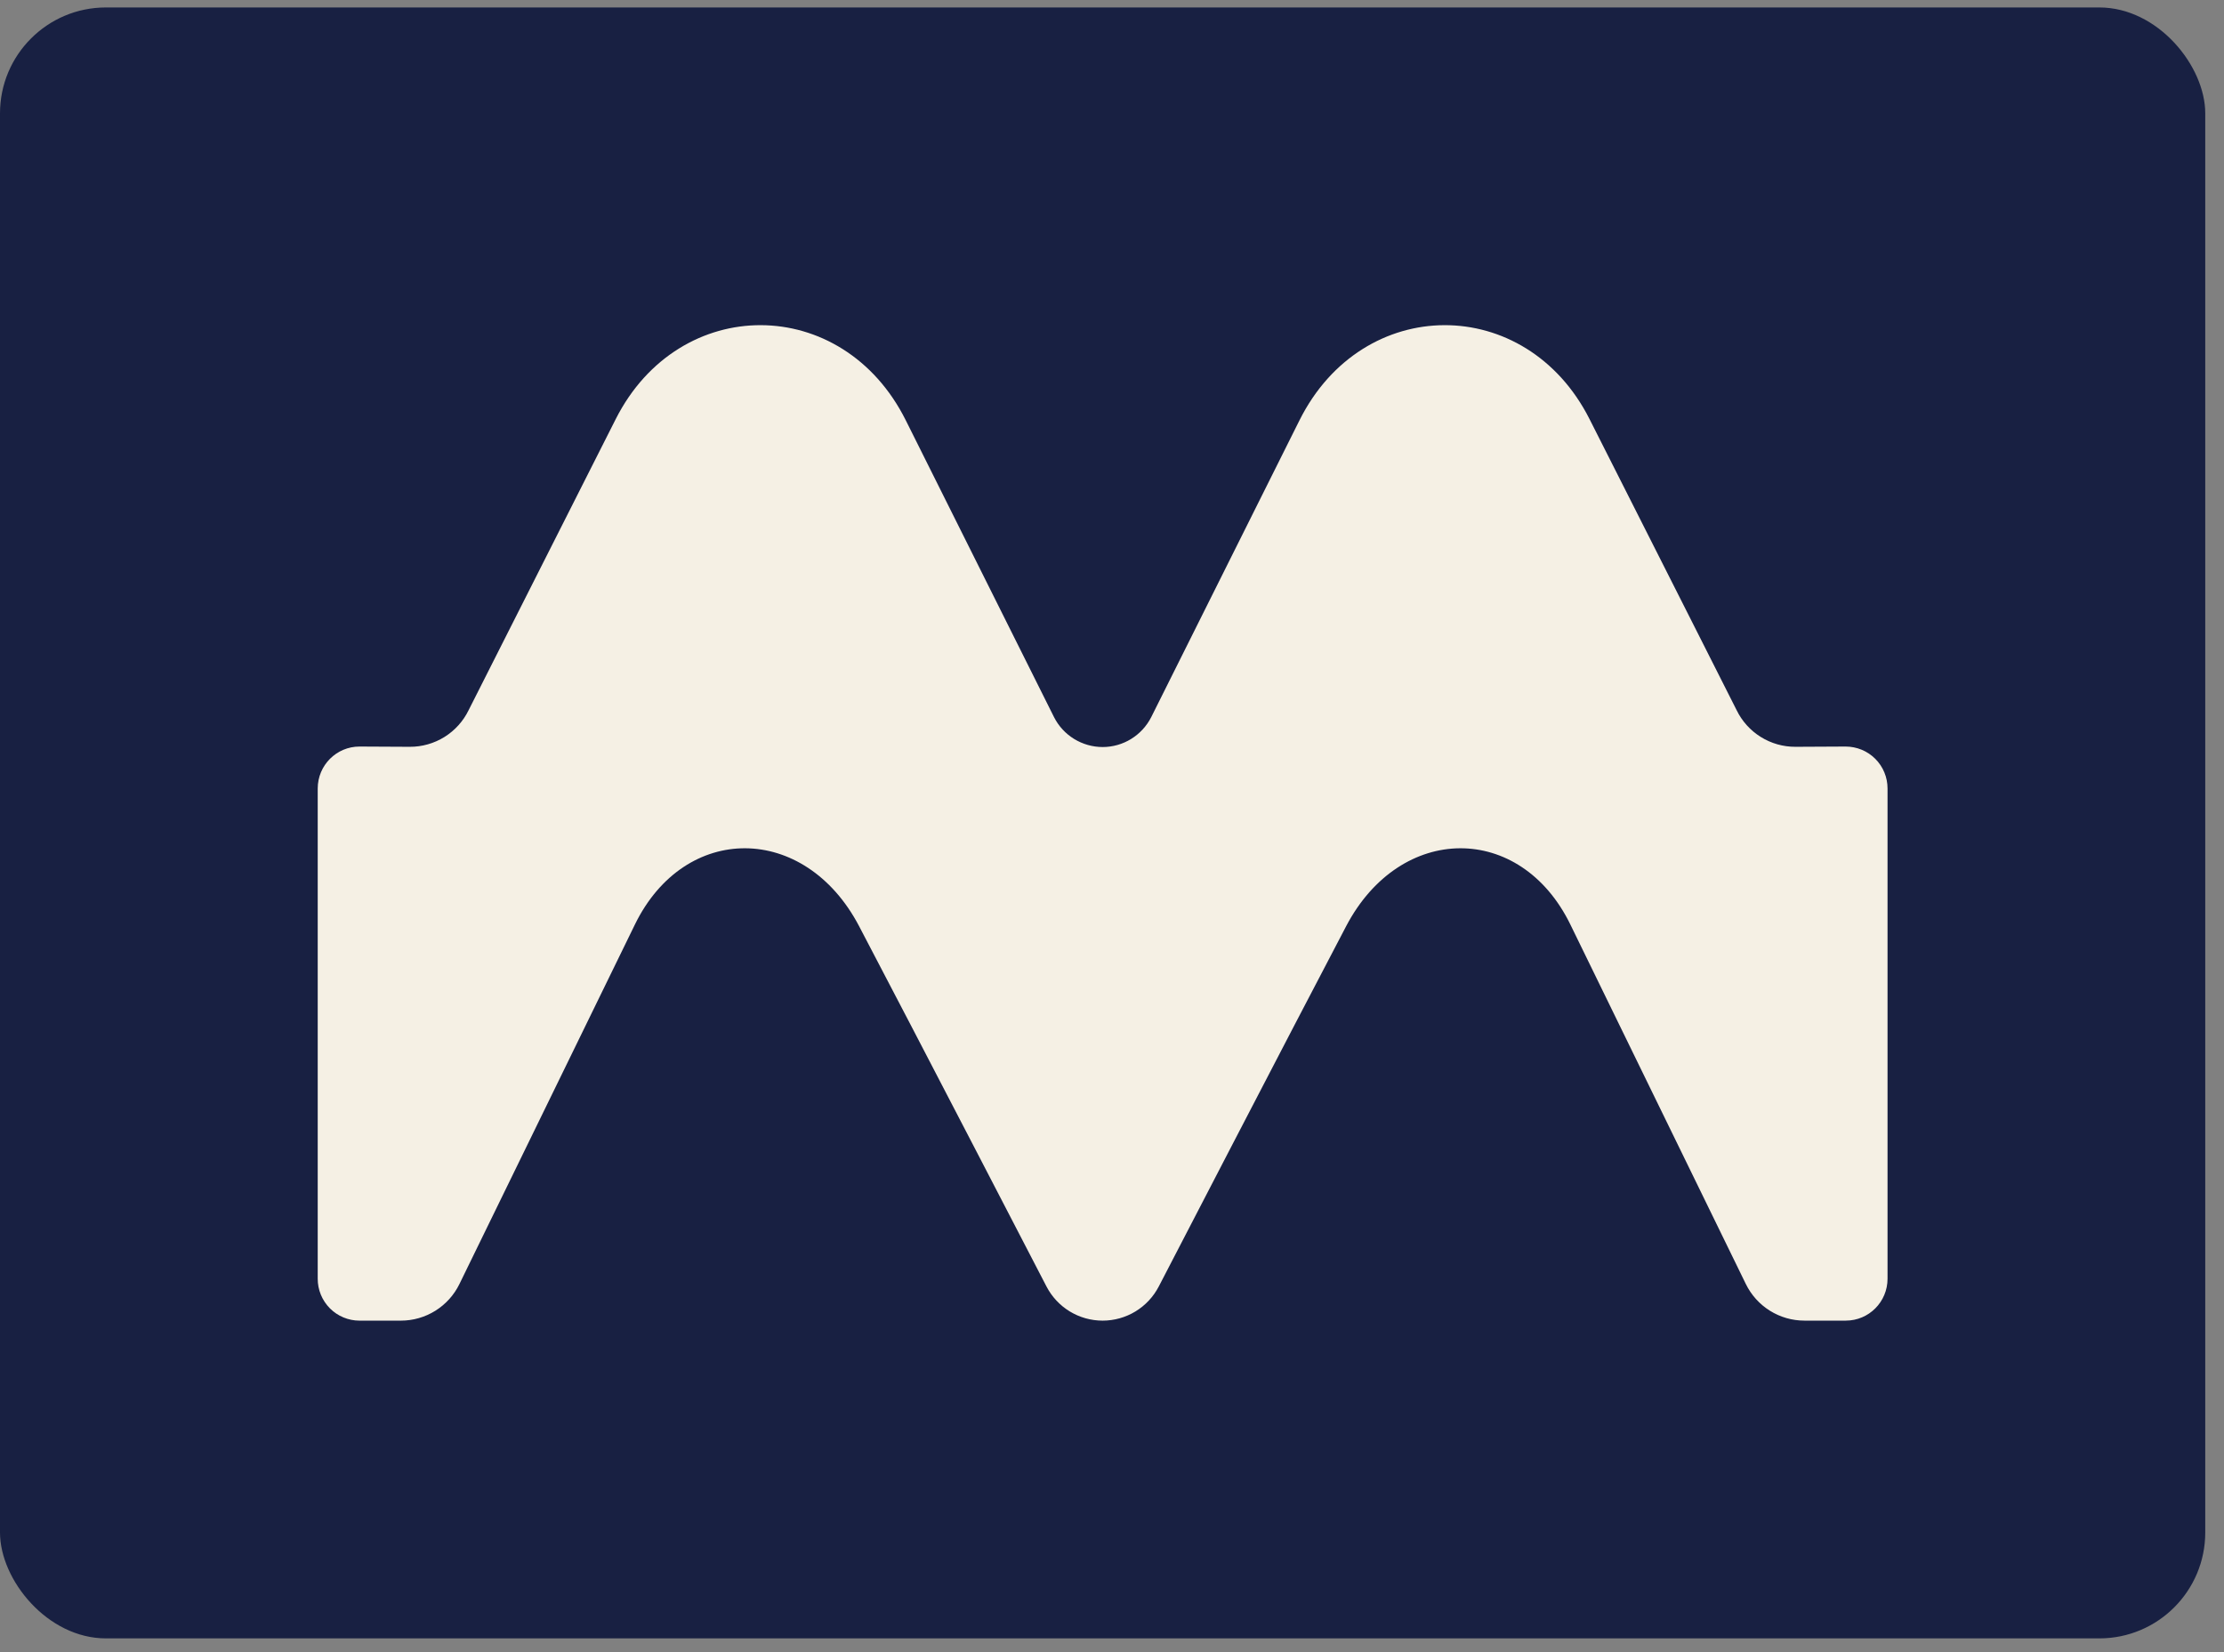
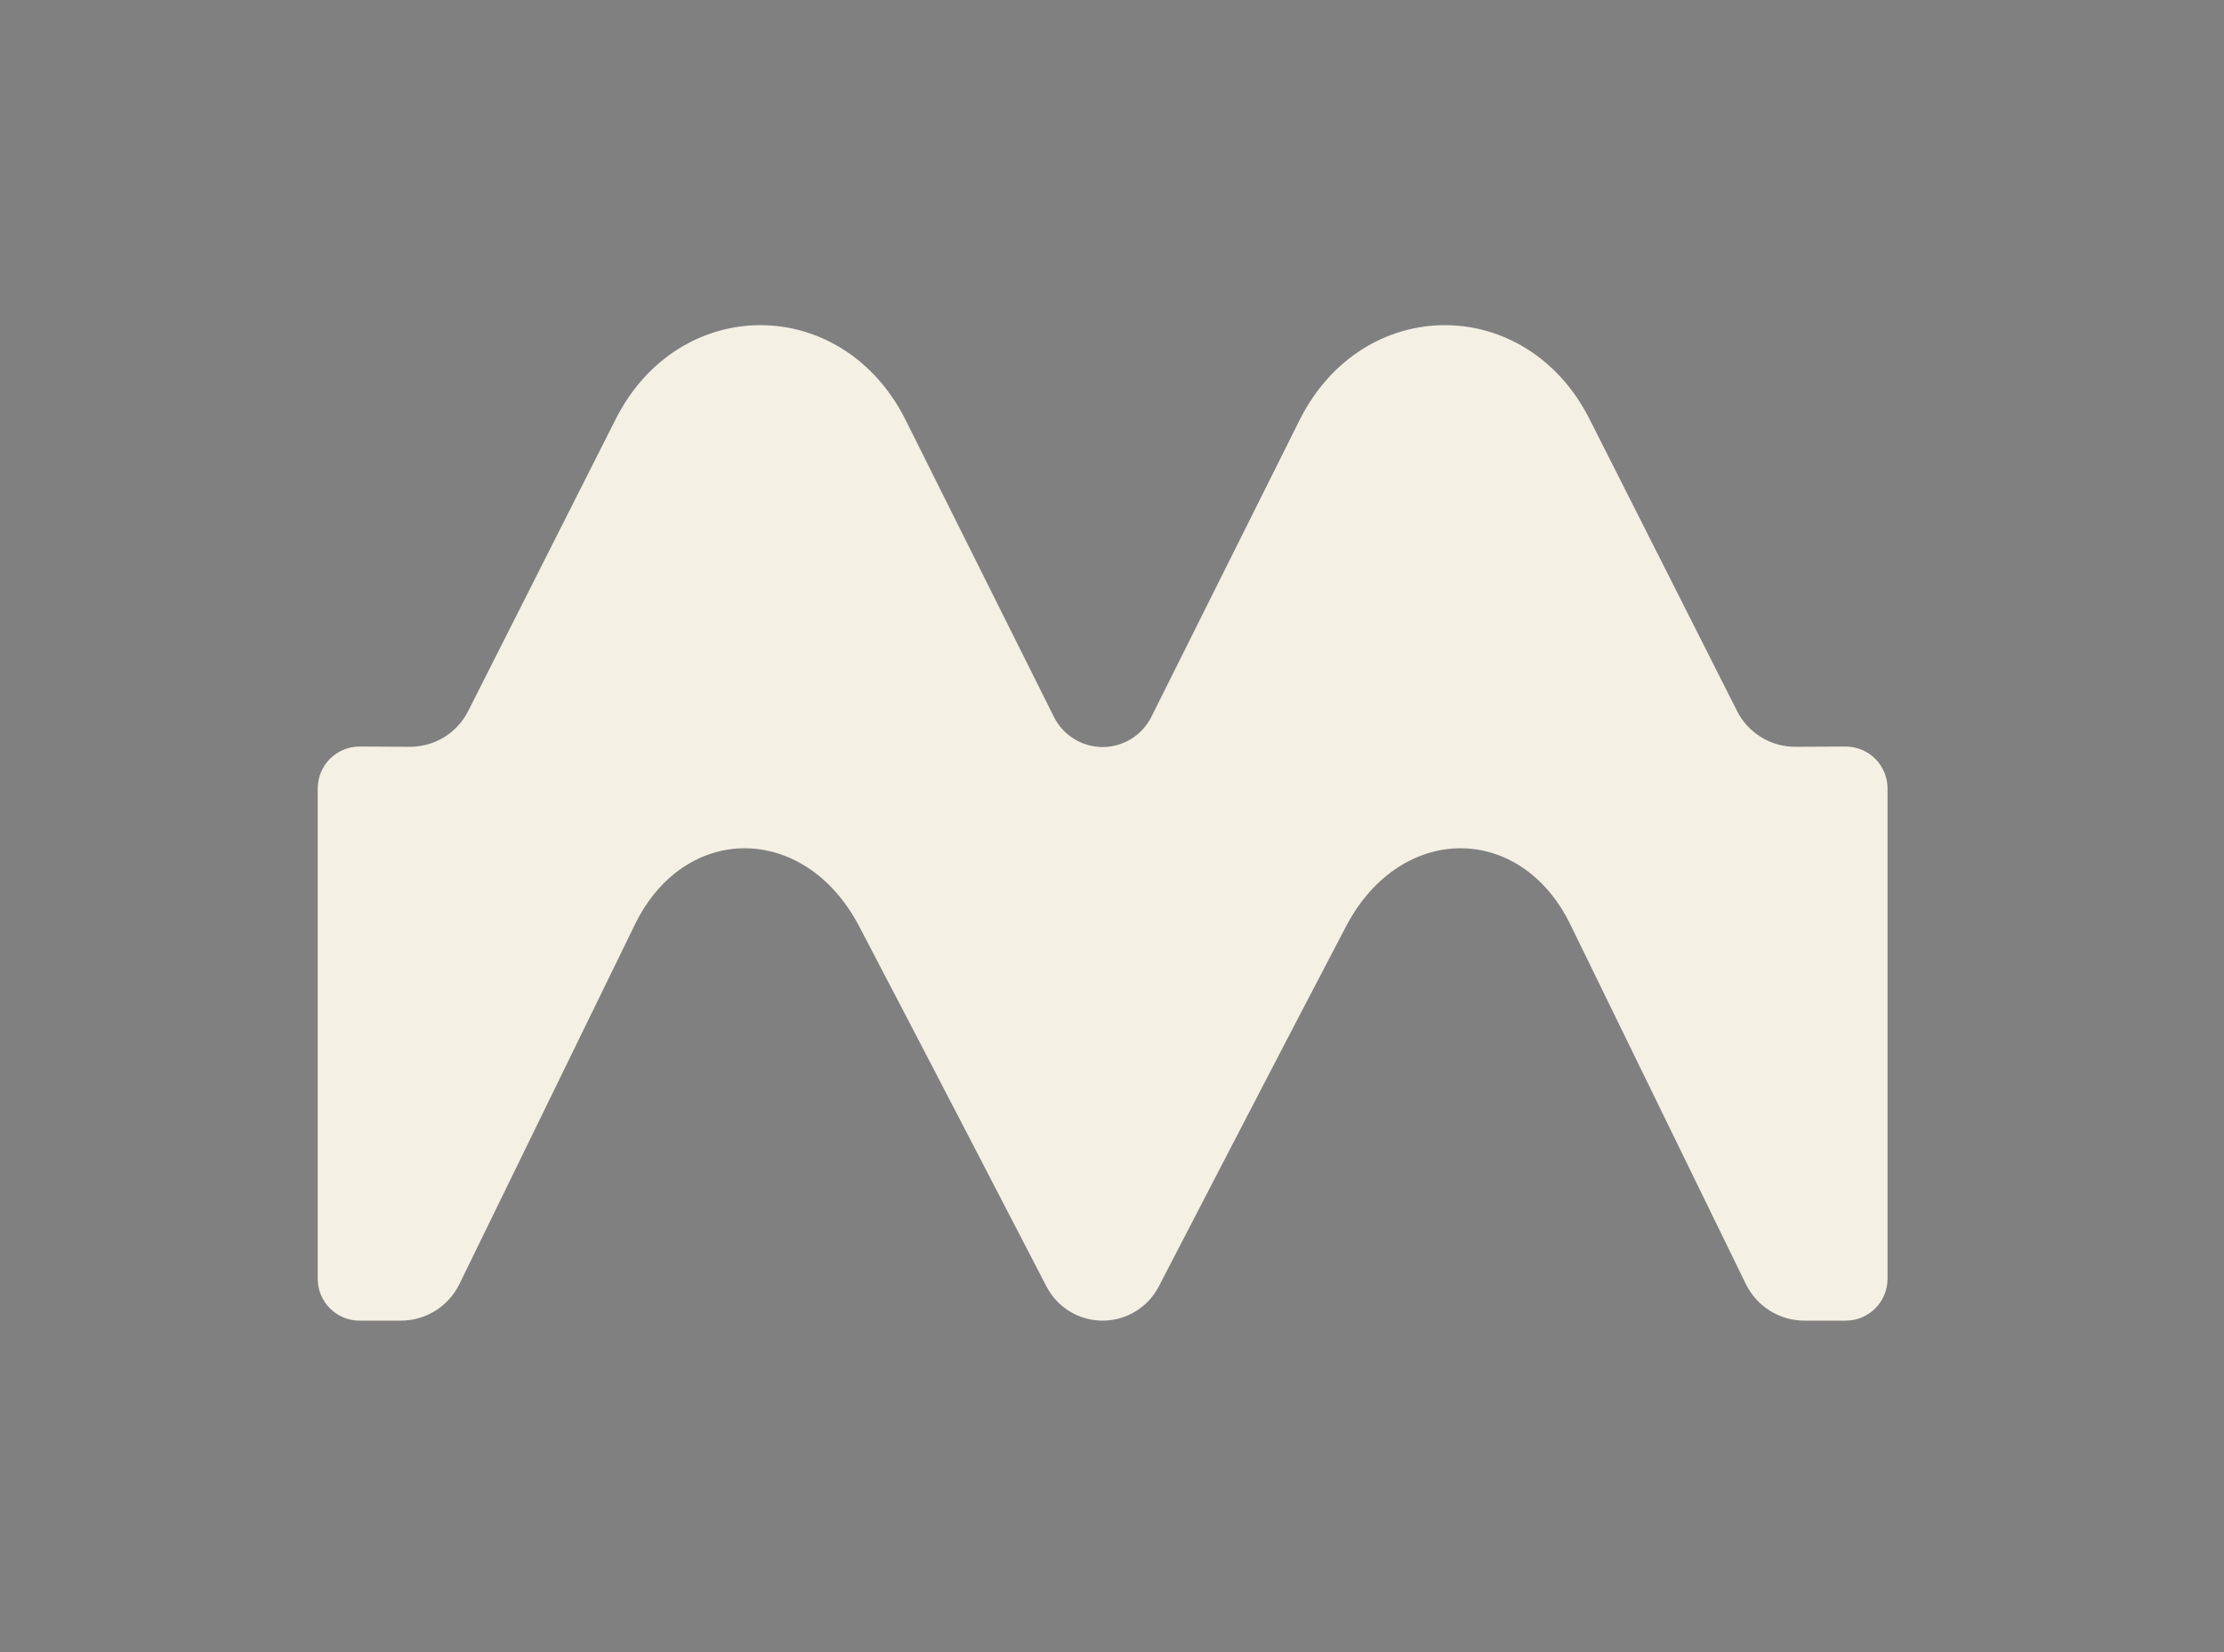
<svg xmlns="http://www.w3.org/2000/svg" fill="none" viewBox="0 0 105 78" height="78" width="105">
  <rect x="0" y="0" width="105" height="78" fill="#808080" stroke="none" />
  <g clip-path="url(#clip0_508_1838)">
-     <rect fill="#182042" rx="5" height="76.999" width="104.115" y="0.352" />
    <path fill="#F5F0E4" d="M52.058 62.35C51.511 62.35 50.974 62.199 50.506 61.915C50.038 61.63 49.658 61.222 49.406 60.736C49.406 60.736 43.116 48.59 40.556 43.719C37.996 38.849 32.33 38.825 29.976 43.647L21.693 60.617C21.441 61.137 21.047 61.574 20.558 61.881C20.069 62.187 19.503 62.35 18.926 62.35H16.971C16.712 62.35 16.455 62.298 16.215 62.198C15.976 62.099 15.758 61.953 15.575 61.769C15.392 61.584 15.247 61.366 15.148 61.126C15.05 60.886 14.999 60.629 15 60.37V37.227C15 36.13 15.888 35.242 16.981 35.246L19.345 35.258C19.925 35.261 20.493 35.099 20.985 34.793C21.477 34.487 21.872 34.048 22.126 33.526C22.126 33.526 26.073 25.707 29.071 19.784C32.069 13.861 39.78 13.867 42.765 19.846L49.765 33.861C49.98 34.285 50.309 34.64 50.713 34.888C51.118 35.136 51.583 35.268 52.058 35.269C53.024 35.269 53.909 34.725 54.35 33.861L61.35 19.846C64.337 13.867 72.048 13.861 75.044 19.784C78.042 25.707 81.989 33.526 81.989 33.526C82.242 34.048 82.638 34.487 83.13 34.793C83.622 35.1 84.19 35.261 84.77 35.258L87.134 35.246C87.394 35.246 87.652 35.297 87.893 35.396C88.133 35.495 88.352 35.641 88.536 35.825C88.72 36.009 88.866 36.227 88.965 36.468C89.065 36.708 89.115 36.966 89.115 37.227V60.37C89.115 61.464 88.233 62.349 87.145 62.349H85.189C84.612 62.349 84.047 62.186 83.558 61.88C83.069 61.574 82.676 61.136 82.423 60.617L74.14 43.648C71.785 38.825 66.12 38.849 63.559 43.719C60.999 48.59 54.709 60.736 54.709 60.736C54.457 61.222 54.077 61.629 53.61 61.914C53.142 62.199 52.605 62.349 52.058 62.35Z" />
  </g>
  <defs>
    <clipPath id="clip0_508_1838">
      <rect transform="translate(0 0.352)" fill="white" height="76.999" width="104.115" />
    </clipPath>
  </defs>
</svg>